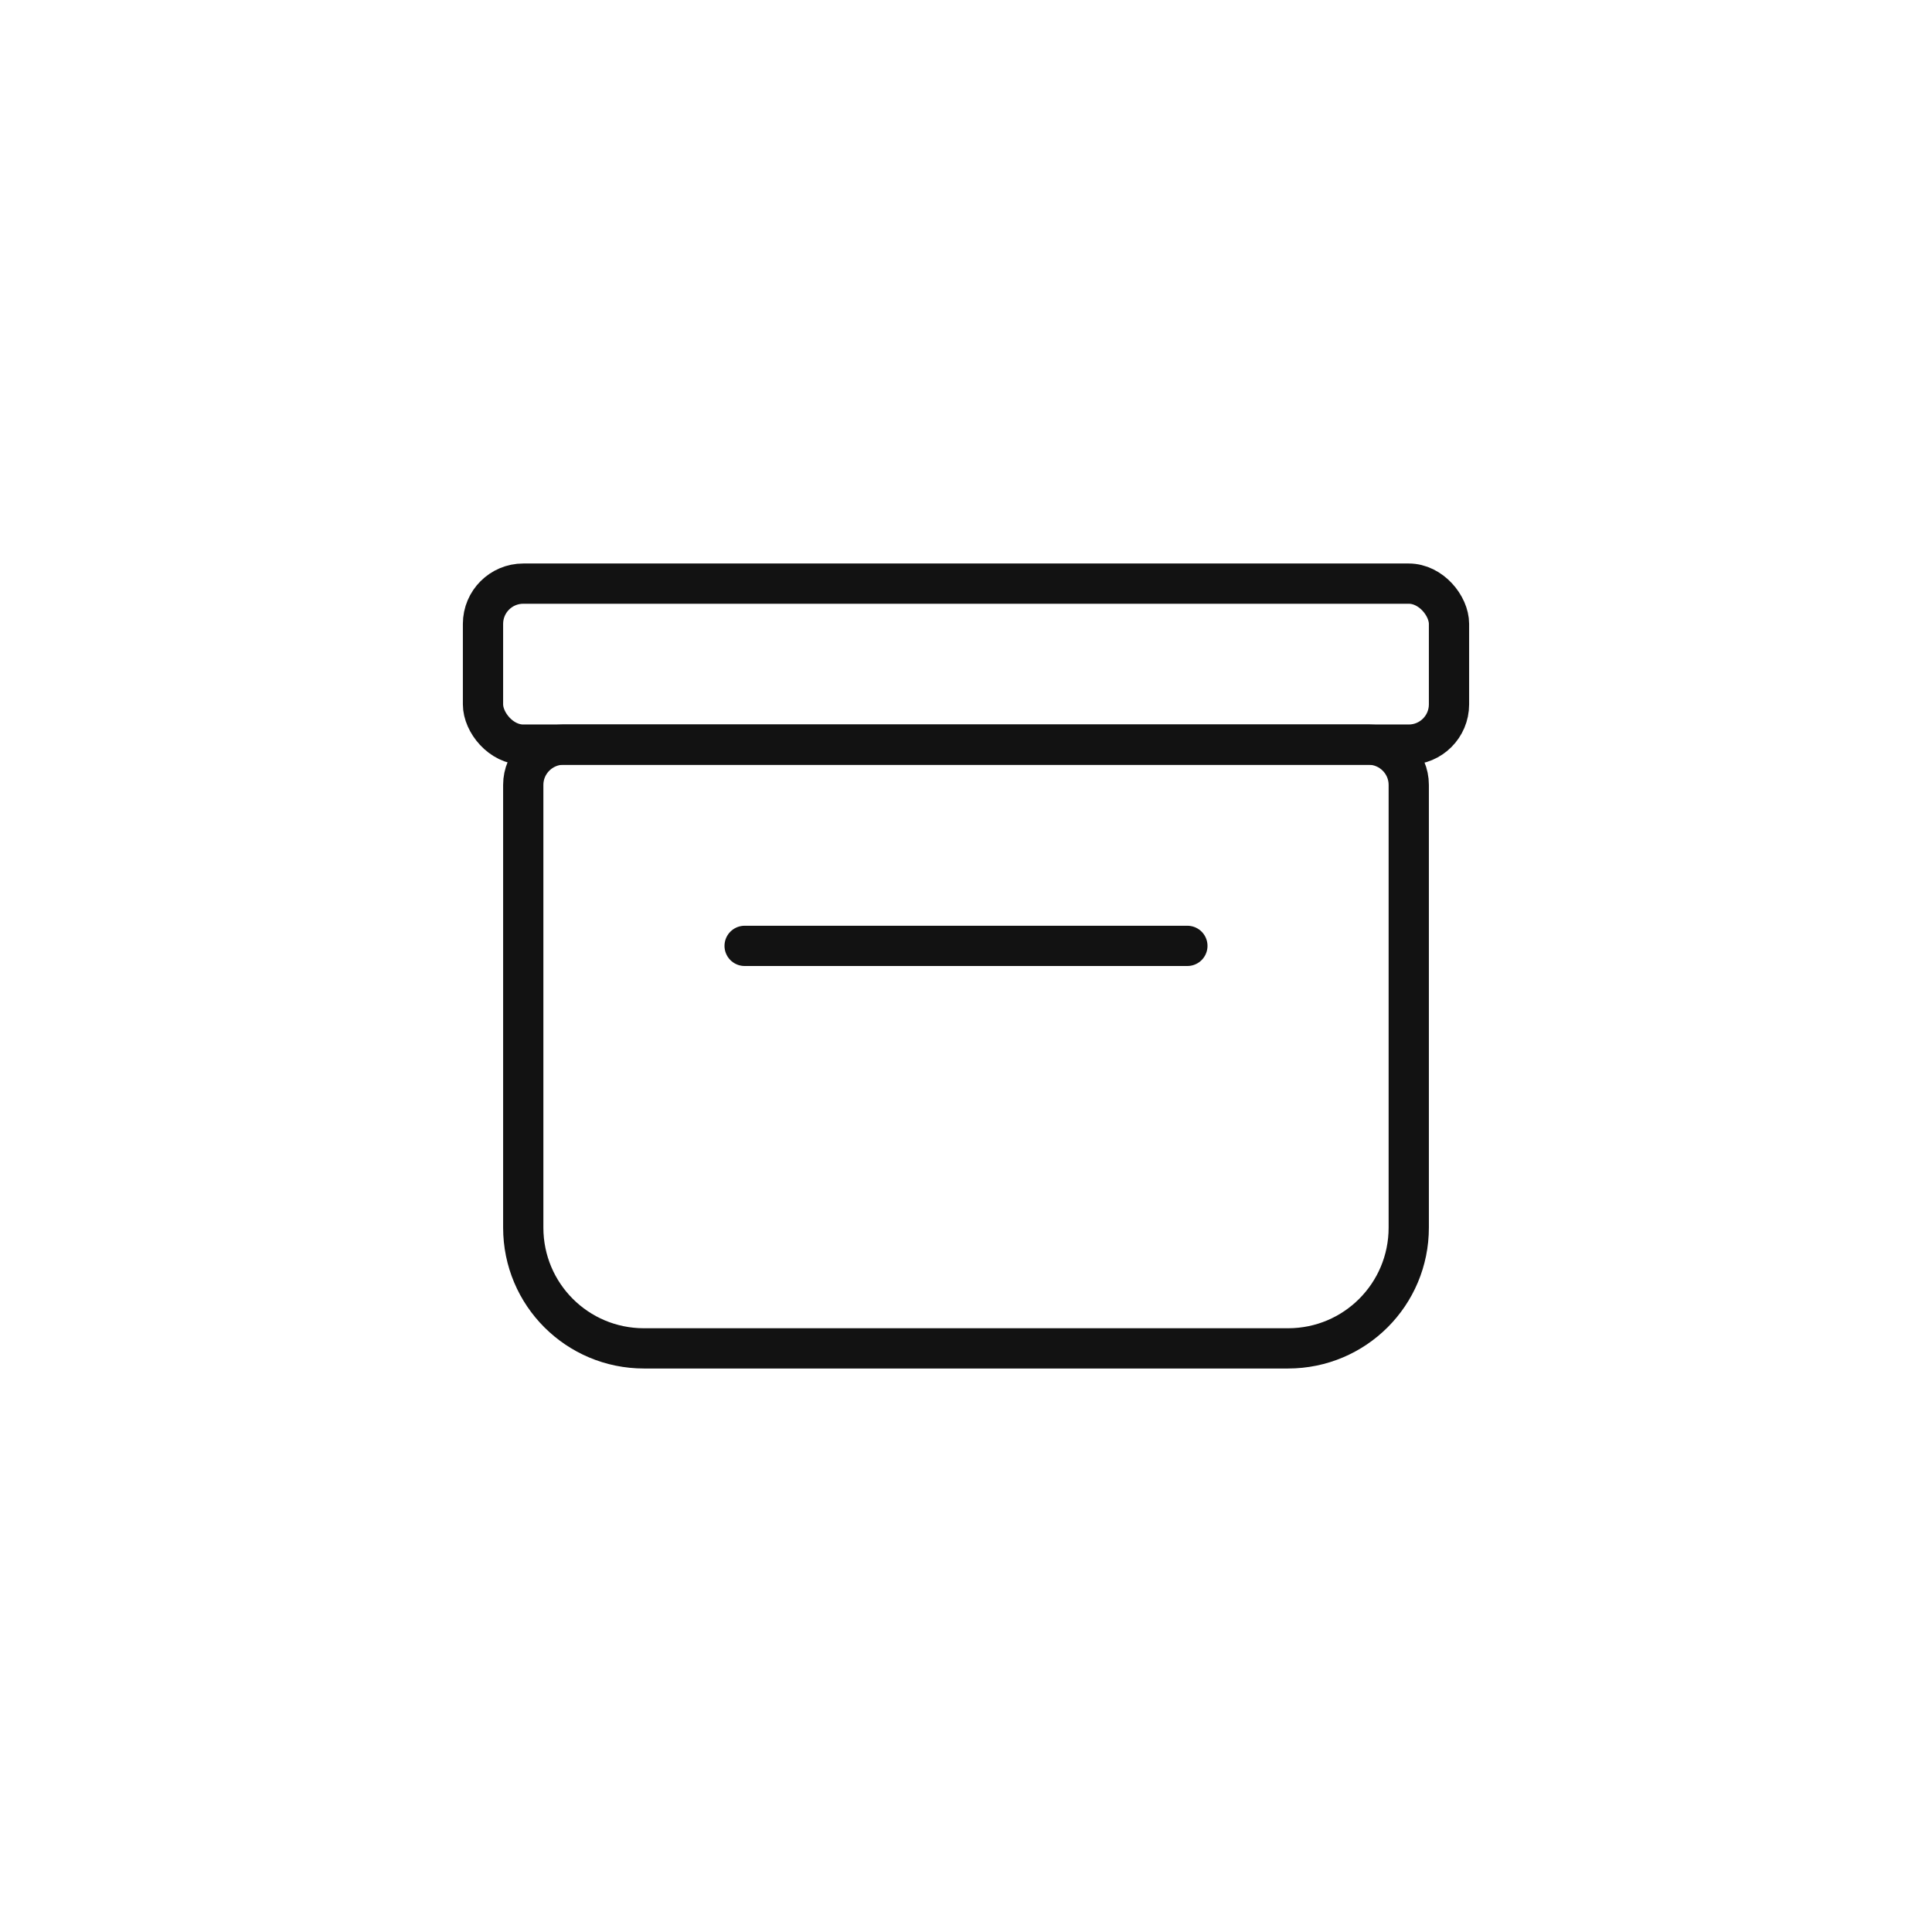
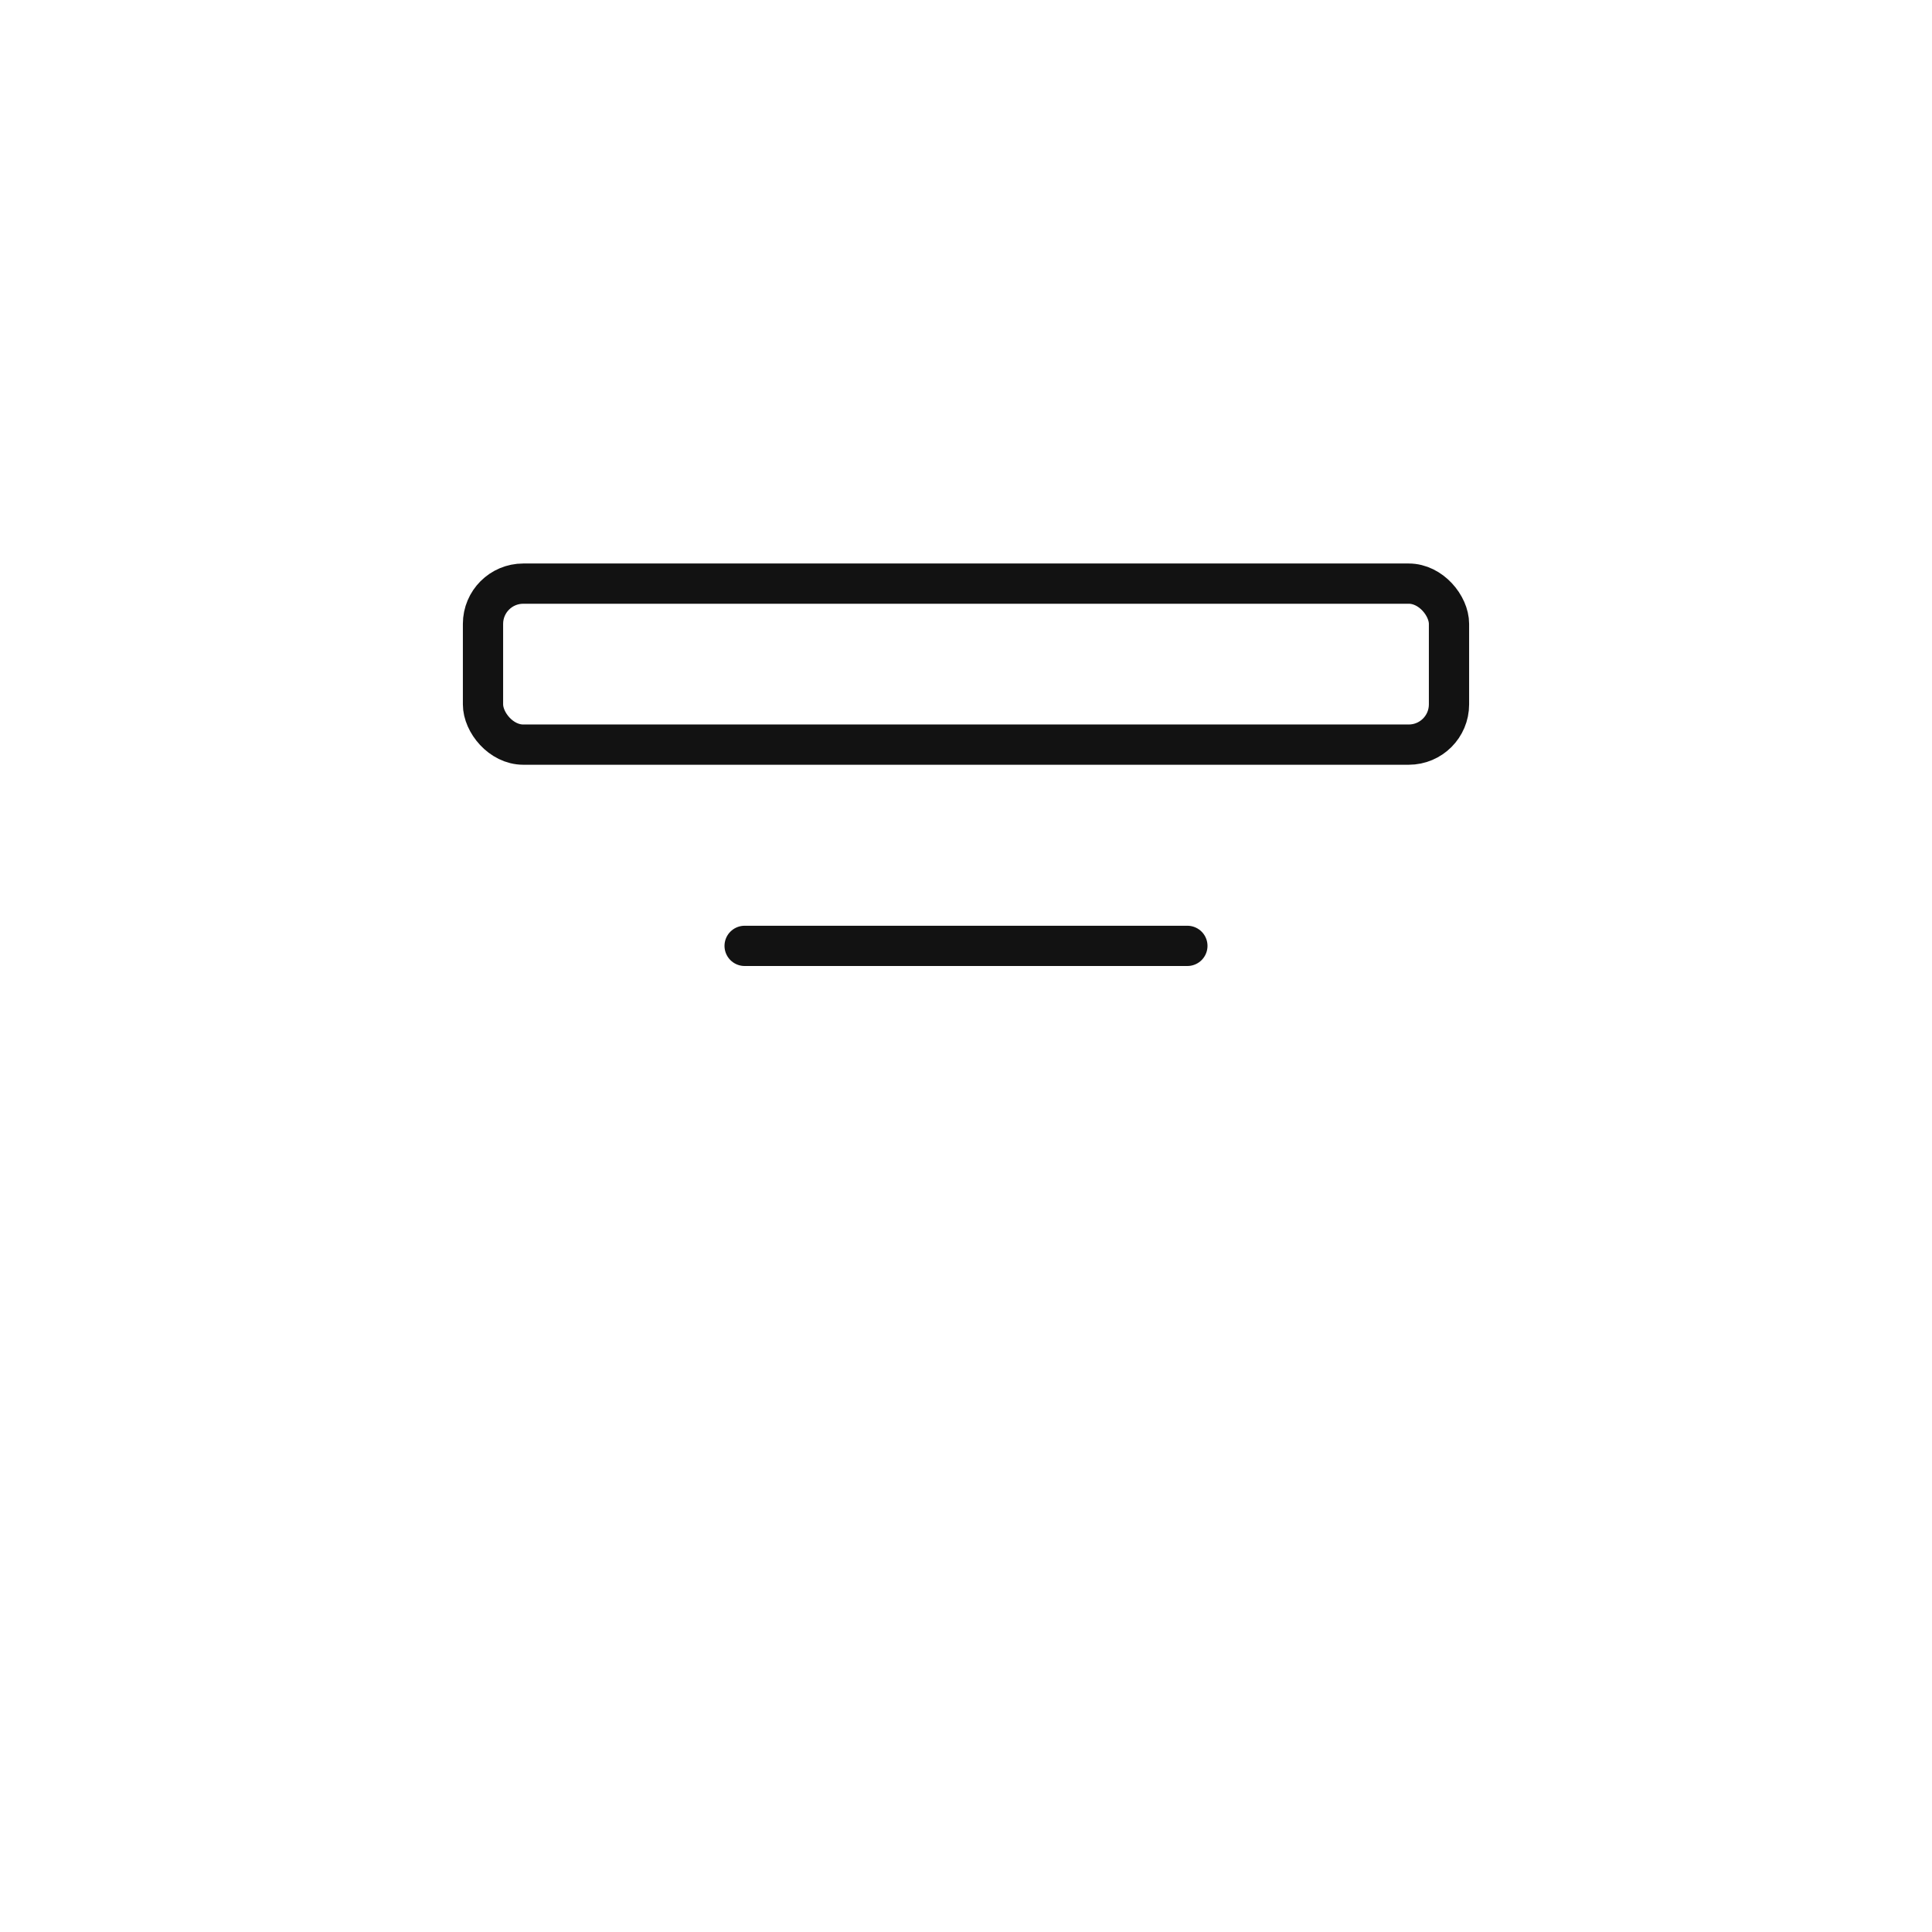
<svg xmlns="http://www.w3.org/2000/svg" id="Layered" width="48" height="48" viewBox="0 0 48 48">
  <g id="Archive">
    <g id="Stroke">
      <line id="Tab" x1="18.5" y1="23.5" x2="29.5" y2="23.5" fill="none" stroke="#121212" stroke-linecap="round" stroke-linejoin="round" />
-       <path id="Base" d="M14,18.5h20c.55,0,1,.45,1,1v11c0,1.66-1.34,3-3,3h-16c-1.66,0-3-1.34-3-3v-11c0-.55.45-1,1-1Z" fill="none" stroke="#121212" stroke-linecap="round" stroke-miterlimit="10" />
      <rect id="Lid" x="12" y="14.5" width="24" height="4" rx="1" ry="1" fill="none" stroke="#121212" stroke-linecap="round" stroke-miterlimit="10" />
    </g>
  </g>
</svg>